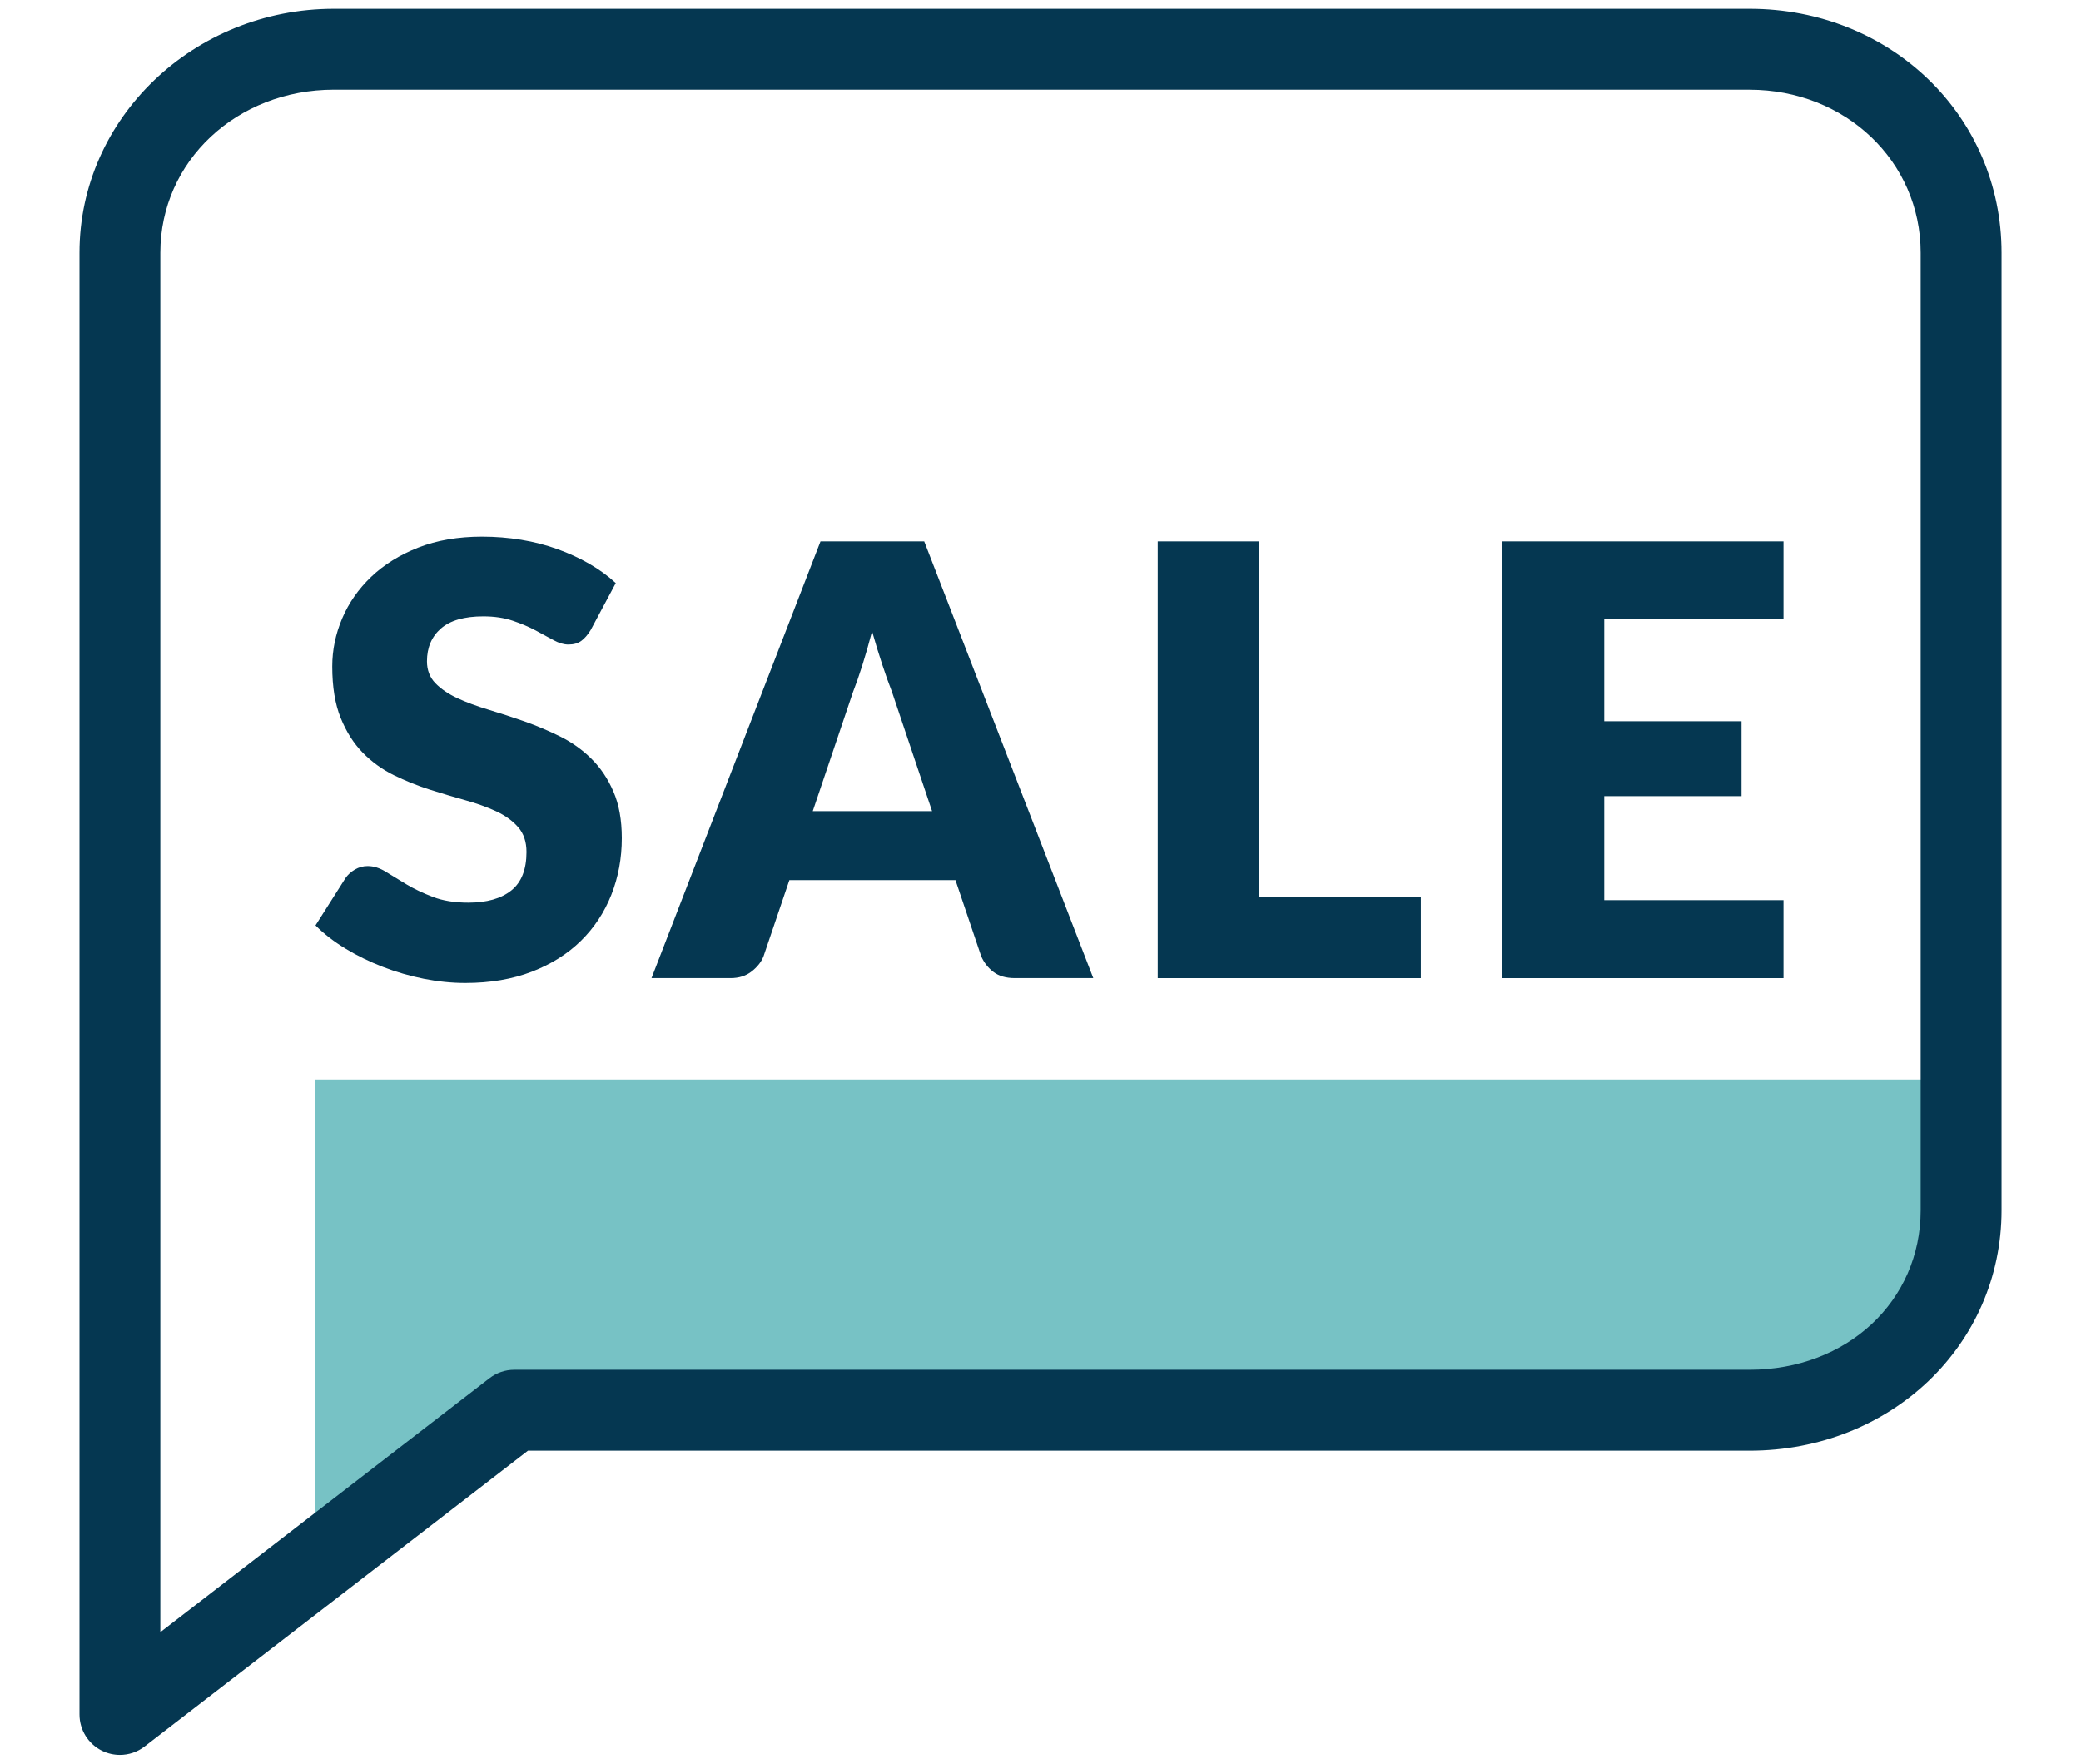
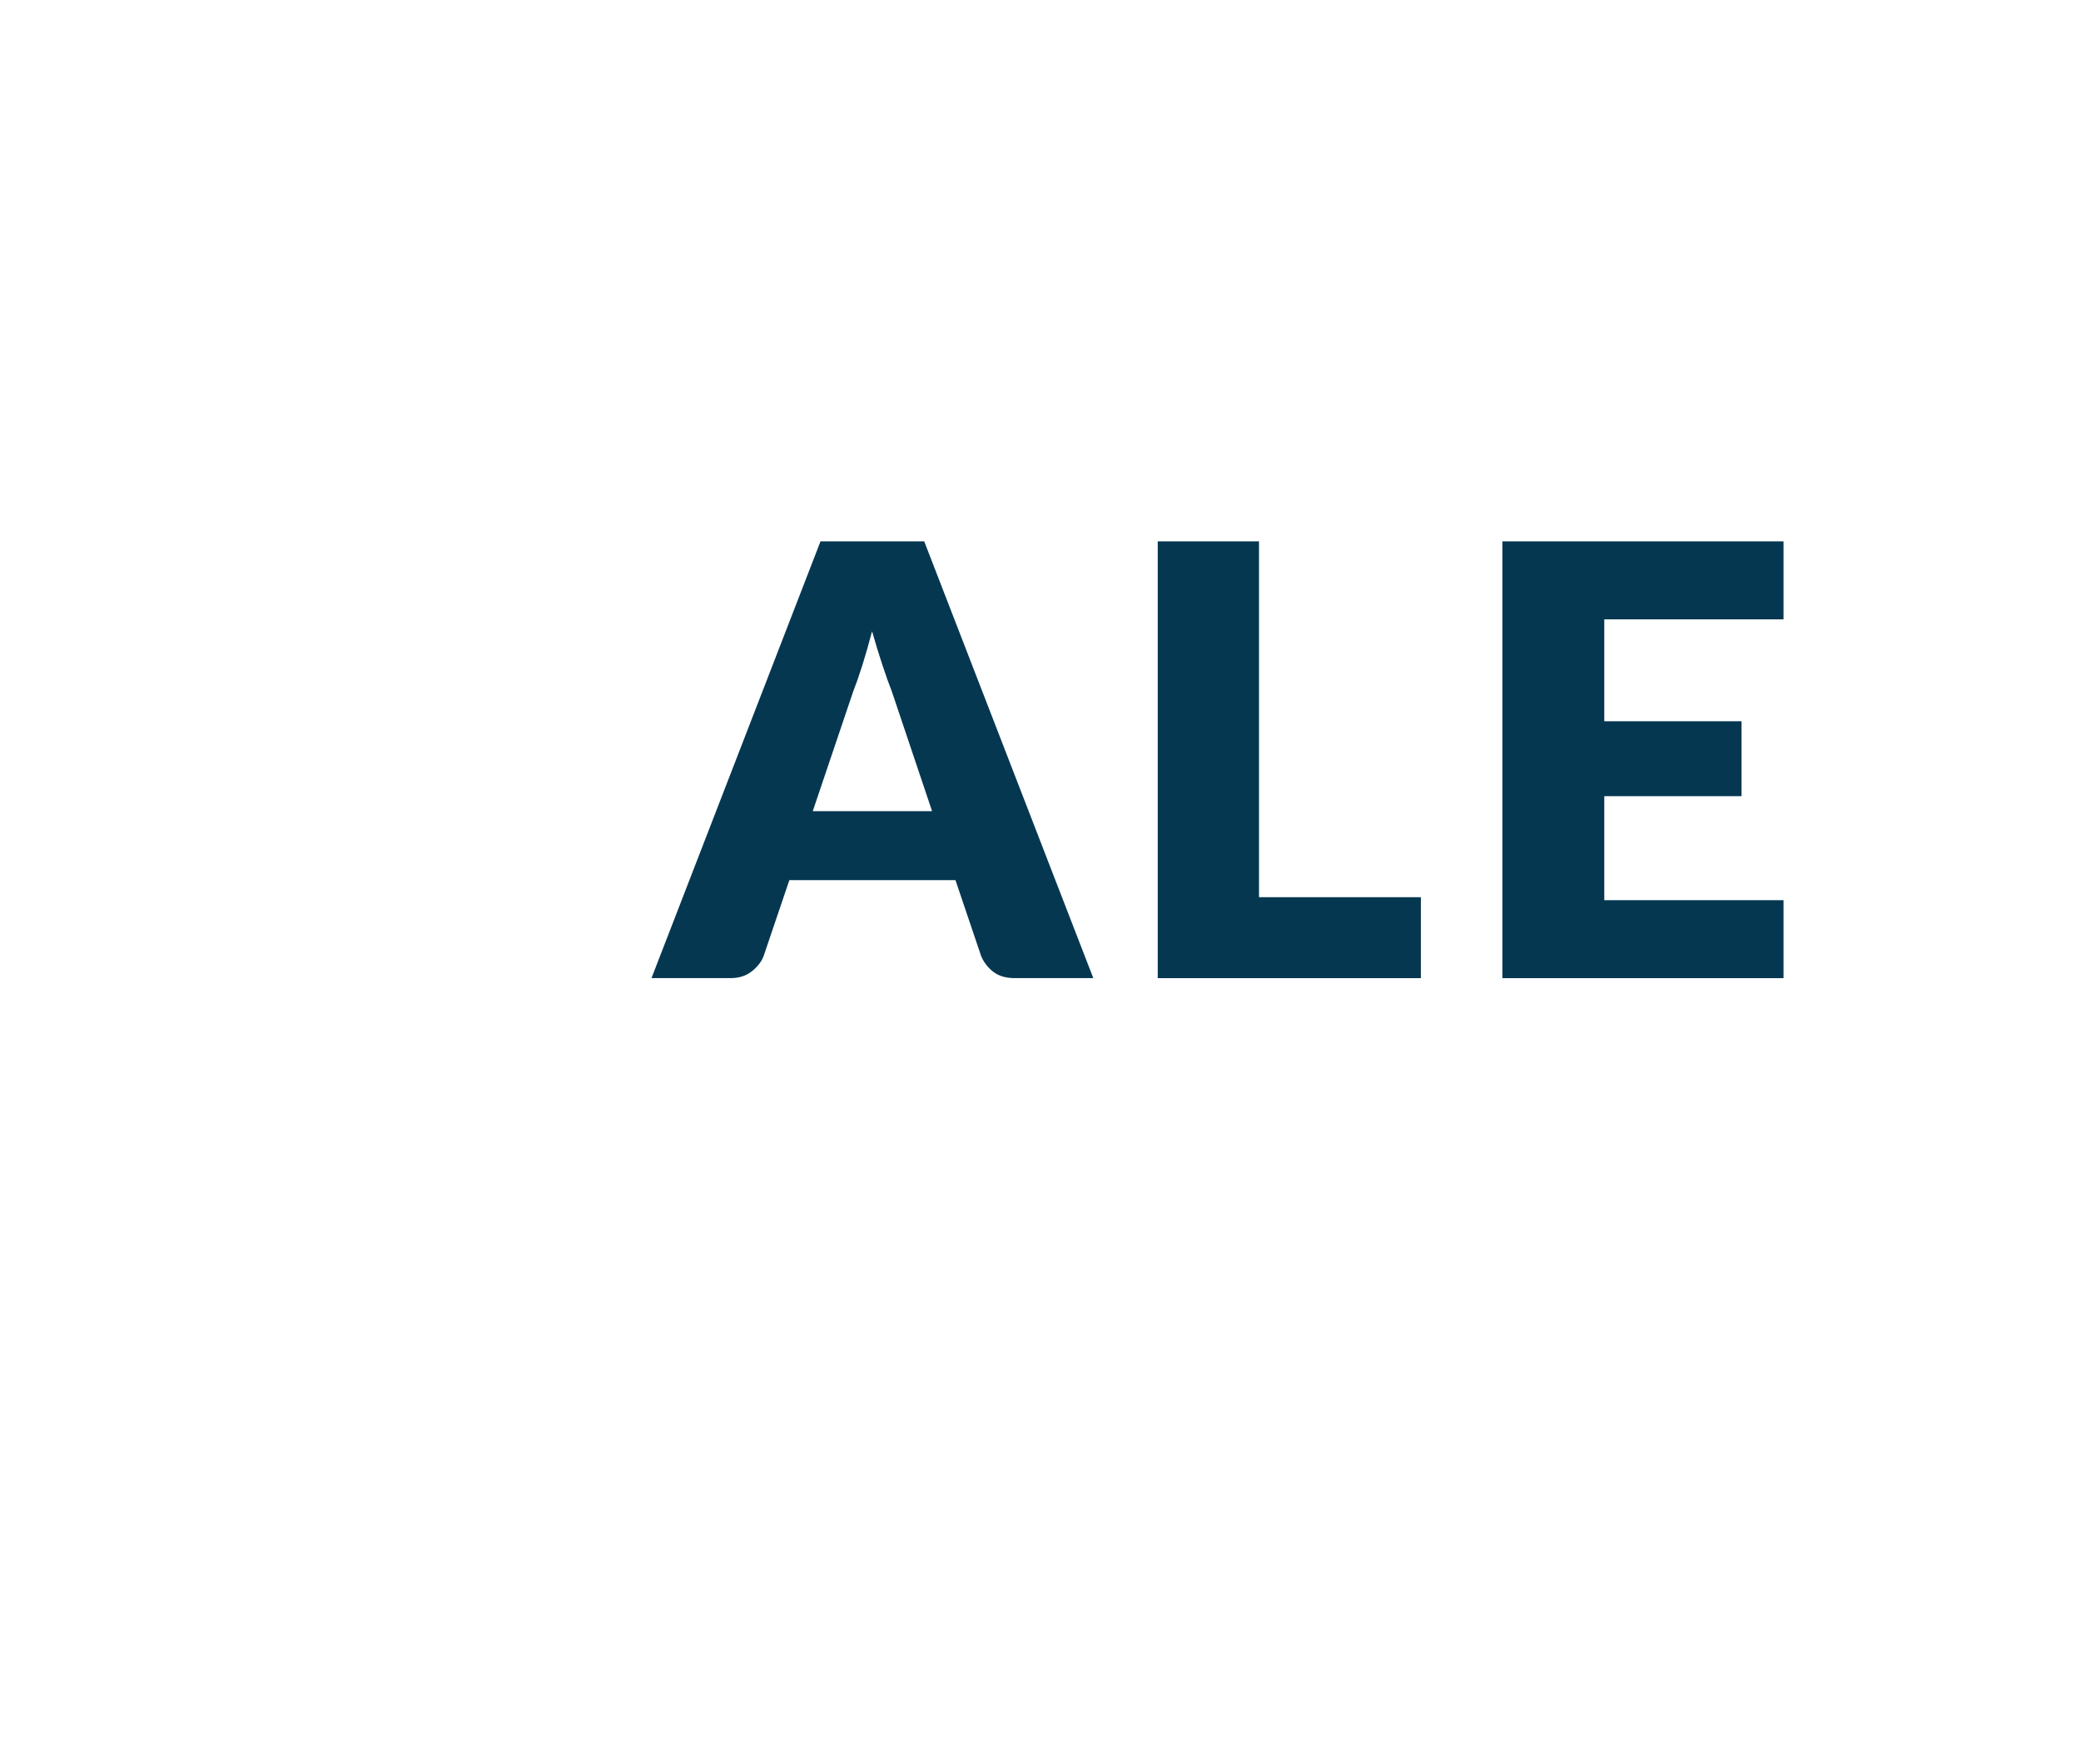
<svg xmlns="http://www.w3.org/2000/svg" version="1.1" x="0px" y="0px" viewBox="0 0 590 500" style="enable-background:new 0 0 590 500;" xml:space="preserve">
  <style type="text/css">
	.st0{fill:#77C2C5;}
	.st1{fill:#053751;}
</style>
  <g id="BG">
</g>
  <g id="Layer_1">
    <g>
-       <path class="st0" d="M485.56,399.93H152.17l-62.8,46.18V306.04H556v23.45C556,368.39,524.47,399.93,485.56,399.93z" />
      <g>
-         <path class="st1" d="M34,497.5c-1.72,0-3.46-0.39-5.06-1.17c-3.92-1.93-6.4-5.92-6.4-10.29V71.65C22.53,33.52,54.9,2.5,94.68,2.5     h401.33c40.07,0,71.46,30.37,71.46,69.15v271.44c0,38.22-31.39,68.17-71.46,68.17H149.68L41,495.11     C38.96,496.69,36.49,497.5,34,497.5z M94.68,25.42c-27.6,0-49.22,20.3-49.22,46.22v391.07l93.32-72c2.01-1.55,4.47-2.39,7-2.39     h350.23c27.67,0,48.53-19.45,48.53-45.24V71.65c0-25.92-21.32-46.22-48.53-46.22H94.68z" />
-       </g>
+         </g>
      <g>
-         <path class="st1" d="M167.45,178.64c-0.84,1.36-1.73,2.38-2.67,3.06s-2.14,1.02-3.62,1.02c-1.3,0-2.7-0.41-4.2-1.23     c-1.49-0.82-3.19-1.74-5.09-2.76c-1.91-1.02-4.07-1.94-6.5-2.76c-2.43-0.82-5.21-1.24-8.33-1.24c-5.39,0-9.39,1.15-12.03,3.44     c-2.63,2.3-3.96,5.39-3.96,9.31c0,2.49,0.8,4.56,2.38,6.2c1.6,1.64,3.68,3.06,6.25,4.25c2.57,1.19,5.53,2.28,8.84,3.27     c3.32,1,6.71,2.1,10.17,3.31c3.44,1.22,6.83,2.65,10.15,4.29c3.31,1.65,6.25,3.74,8.82,6.29c2.59,2.55,4.67,5.65,6.25,9.31     c1.59,3.65,2.38,8.06,2.38,13.22c0,5.72-1,11.07-2.97,16.06c-1.98,4.99-4.85,9.34-8.62,13.04c-3.78,3.71-8.41,6.63-13.94,8.76     c-5.53,2.12-11.8,3.19-18.82,3.19c-3.86,0-7.77-0.4-11.77-1.19c-3.98-0.8-7.86-1.92-11.59-3.36c-3.75-1.45-7.26-3.15-10.54-5.14     c-3.29-1.98-6.15-4.19-8.59-6.63l8.51-13.42c0.66-0.96,1.56-1.77,2.67-2.42c1.11-0.65,2.31-0.98,3.61-0.98     c1.7,0,3.42,0.54,5.15,1.62c1.72,1.07,3.68,2.27,5.86,3.57c2.19,1.3,4.67,2.49,7.52,3.57c2.82,1.08,6.17,1.61,10.01,1.61     c5.23,0,9.27-1.14,12.16-3.44c2.89-2.3,4.33-5.93,4.33-10.92c0-2.89-0.79-5.24-2.38-7.05c-1.58-1.81-3.67-3.31-6.24-4.5     c-2.59-1.19-5.52-2.24-8.8-3.15s-6.65-1.92-10.11-3.02c-3.46-1.11-6.83-2.47-10.12-4.08c-3.28-1.62-6.21-3.74-8.8-6.38     c-2.57-2.63-4.65-5.92-6.24-9.85s-2.38-8.8-2.38-14.58c0-4.64,0.93-9.18,2.81-13.6c1.87-4.42,4.62-8.35,8.24-11.81     c3.62-3.45,8.08-6.22,13.33-8.28c5.28-2.07,11.31-3.1,18.1-3.1c3.8,0,7.48,0.3,11.09,0.89c3.6,0.59,7.01,1.47,10.23,2.63     c3.22,1.16,6.25,2.54,9.06,4.16c2.79,1.61,5.31,3.44,7.52,5.48L167.45,178.64z" />
        <path class="st1" d="M309.97,277.29h-22.25c-2.5,0-4.51-0.58-6.04-1.74s-2.7-2.65-3.49-4.46l-7.3-21.58H223.8l-7.32,21.58     c-0.61,1.58-1.74,3.02-3.35,4.29c-1.62,1.27-3.61,1.91-5.99,1.91h-22.43l47.92-123.82h29.4L309.97,277.29z M230.43,229.96h33.83     l-11.4-33.91c-0.84-2.16-1.76-4.69-2.71-7.61c-0.97-2.92-1.94-6.08-2.9-9.47c-0.9,3.46-1.83,6.65-2.75,9.6     c-0.93,2.95-1.83,5.5-2.67,7.65L230.43,229.96z" />
        <path class="st1" d="M356.95,254.35h45.89v22.95h-74.6V153.48h28.71V254.35z" />
        <path class="st1" d="M505.66,153.48v22.1h-50.82v28.89h38.92v21.24h-38.92v29.49h50.82v22.1h-79.71V153.48H505.66z" />
      </g>
    </g>
  </g>
</svg>